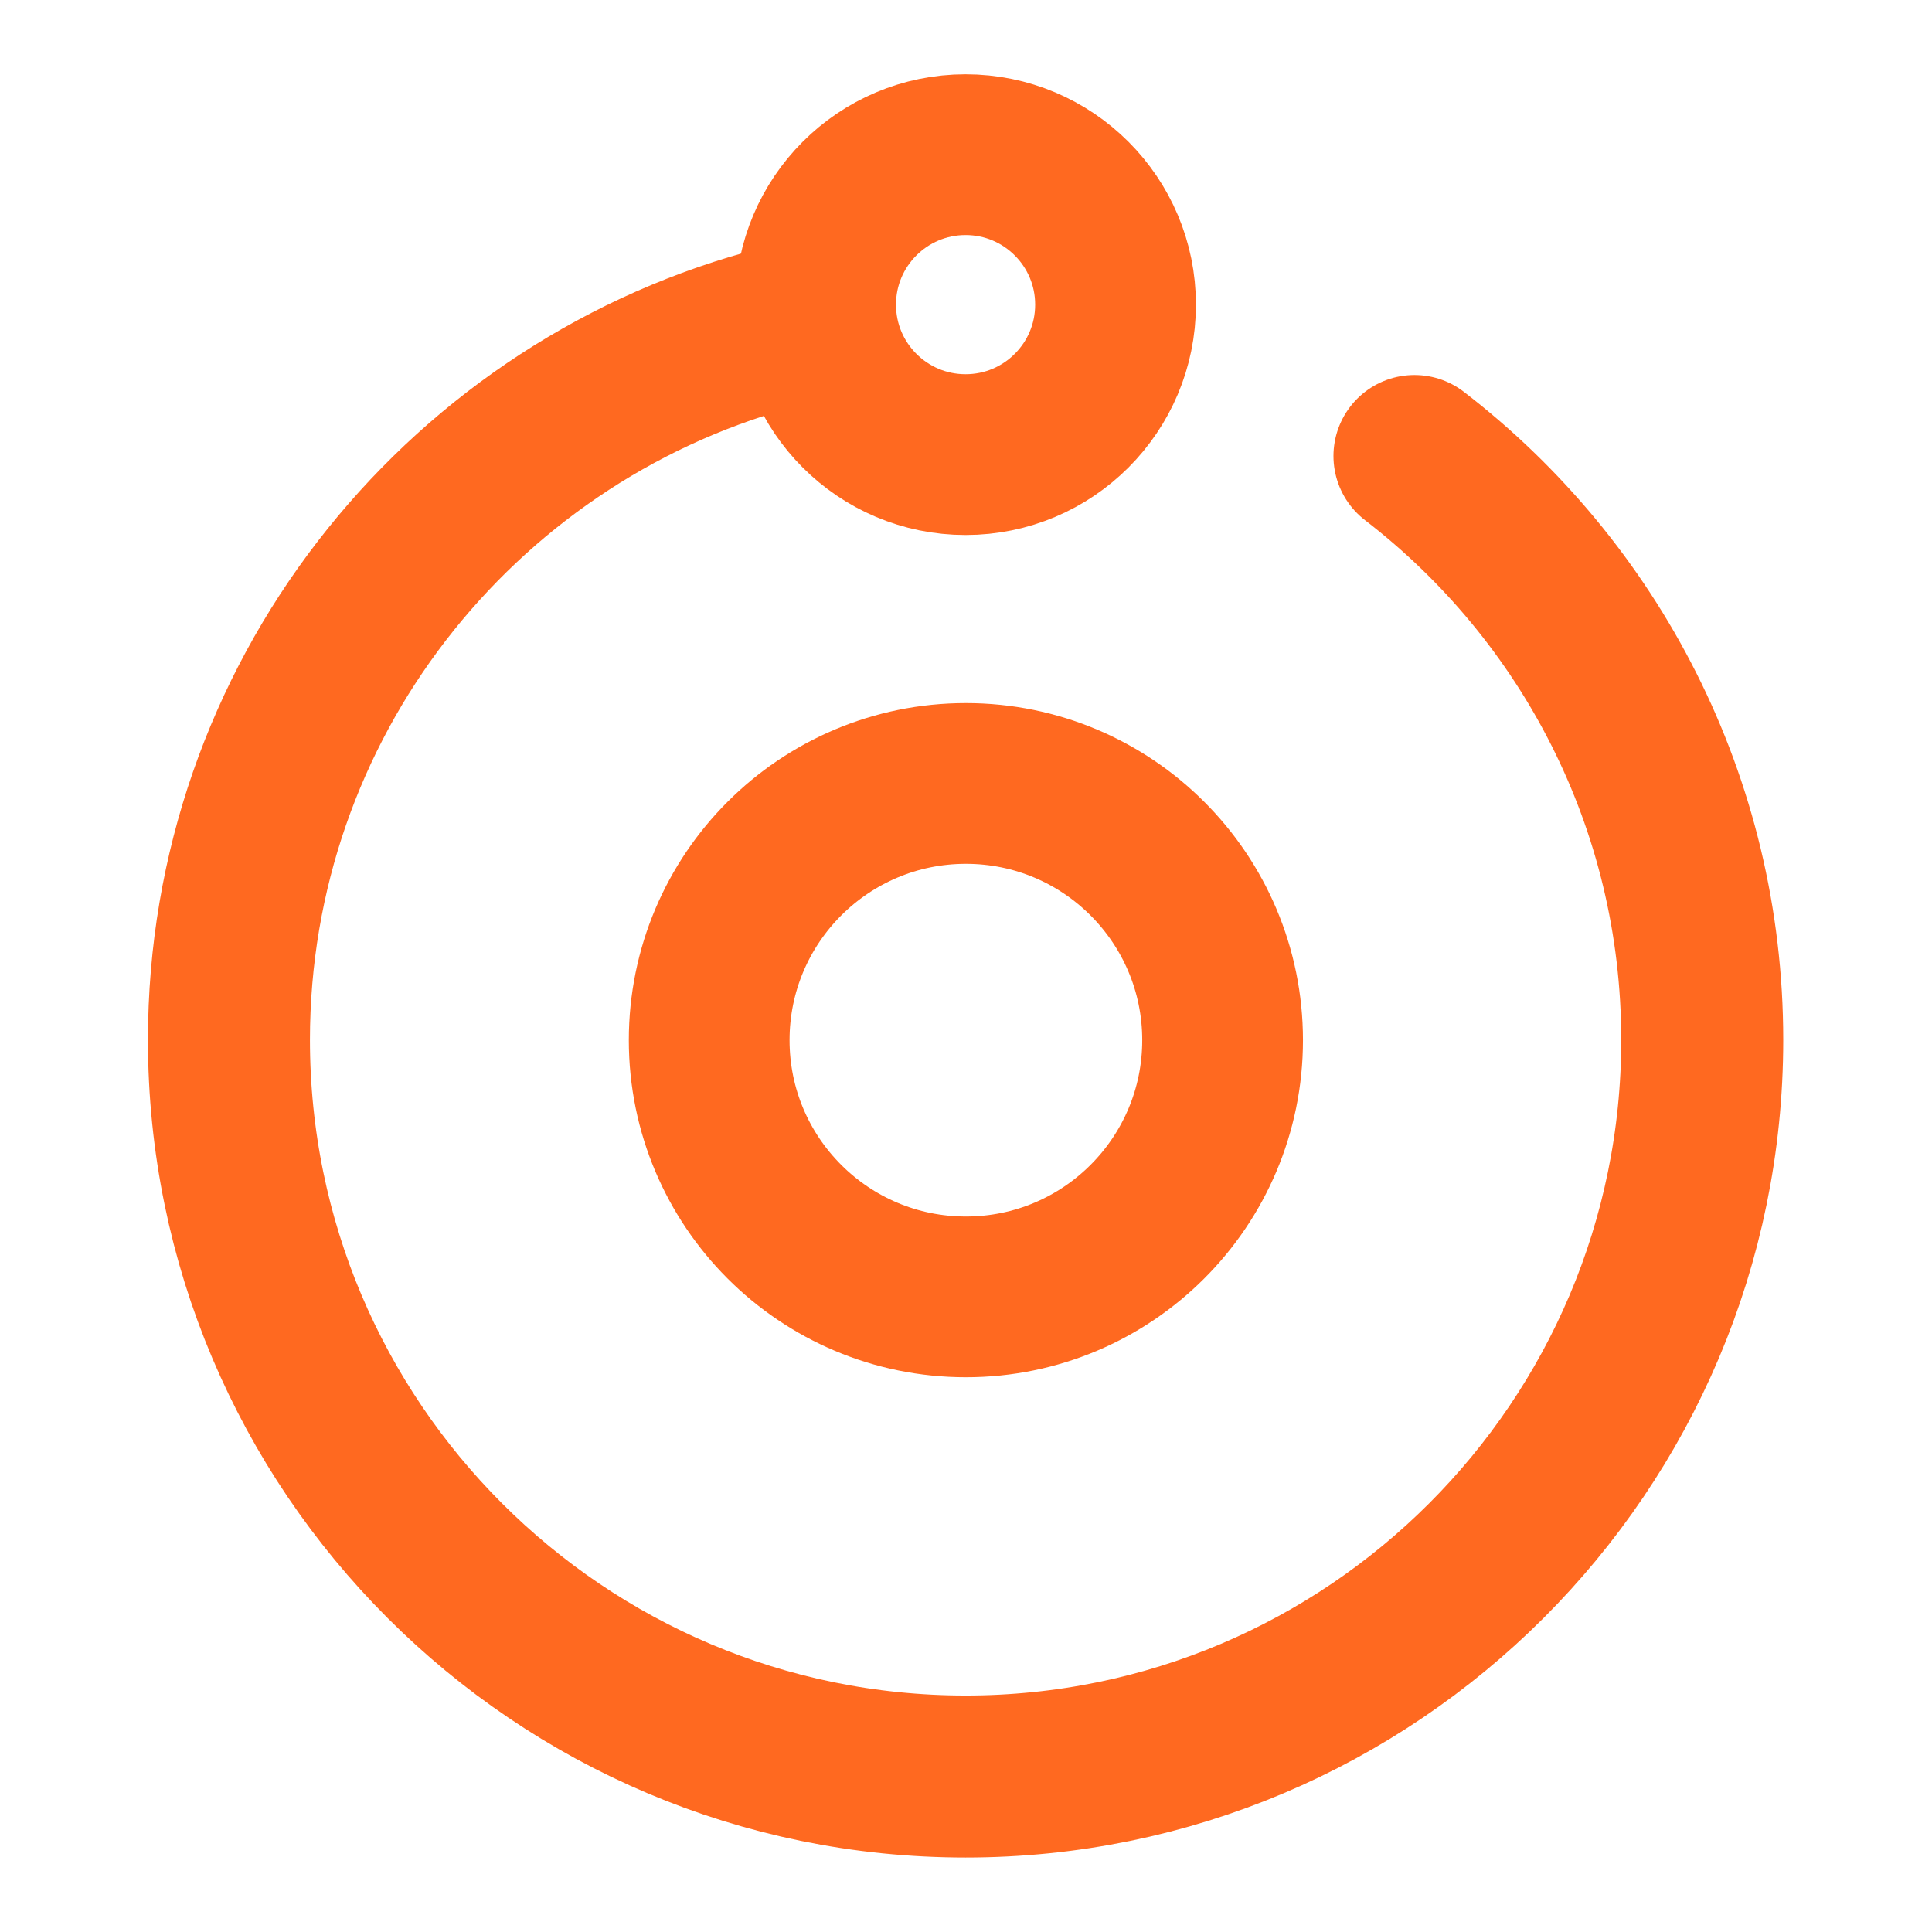
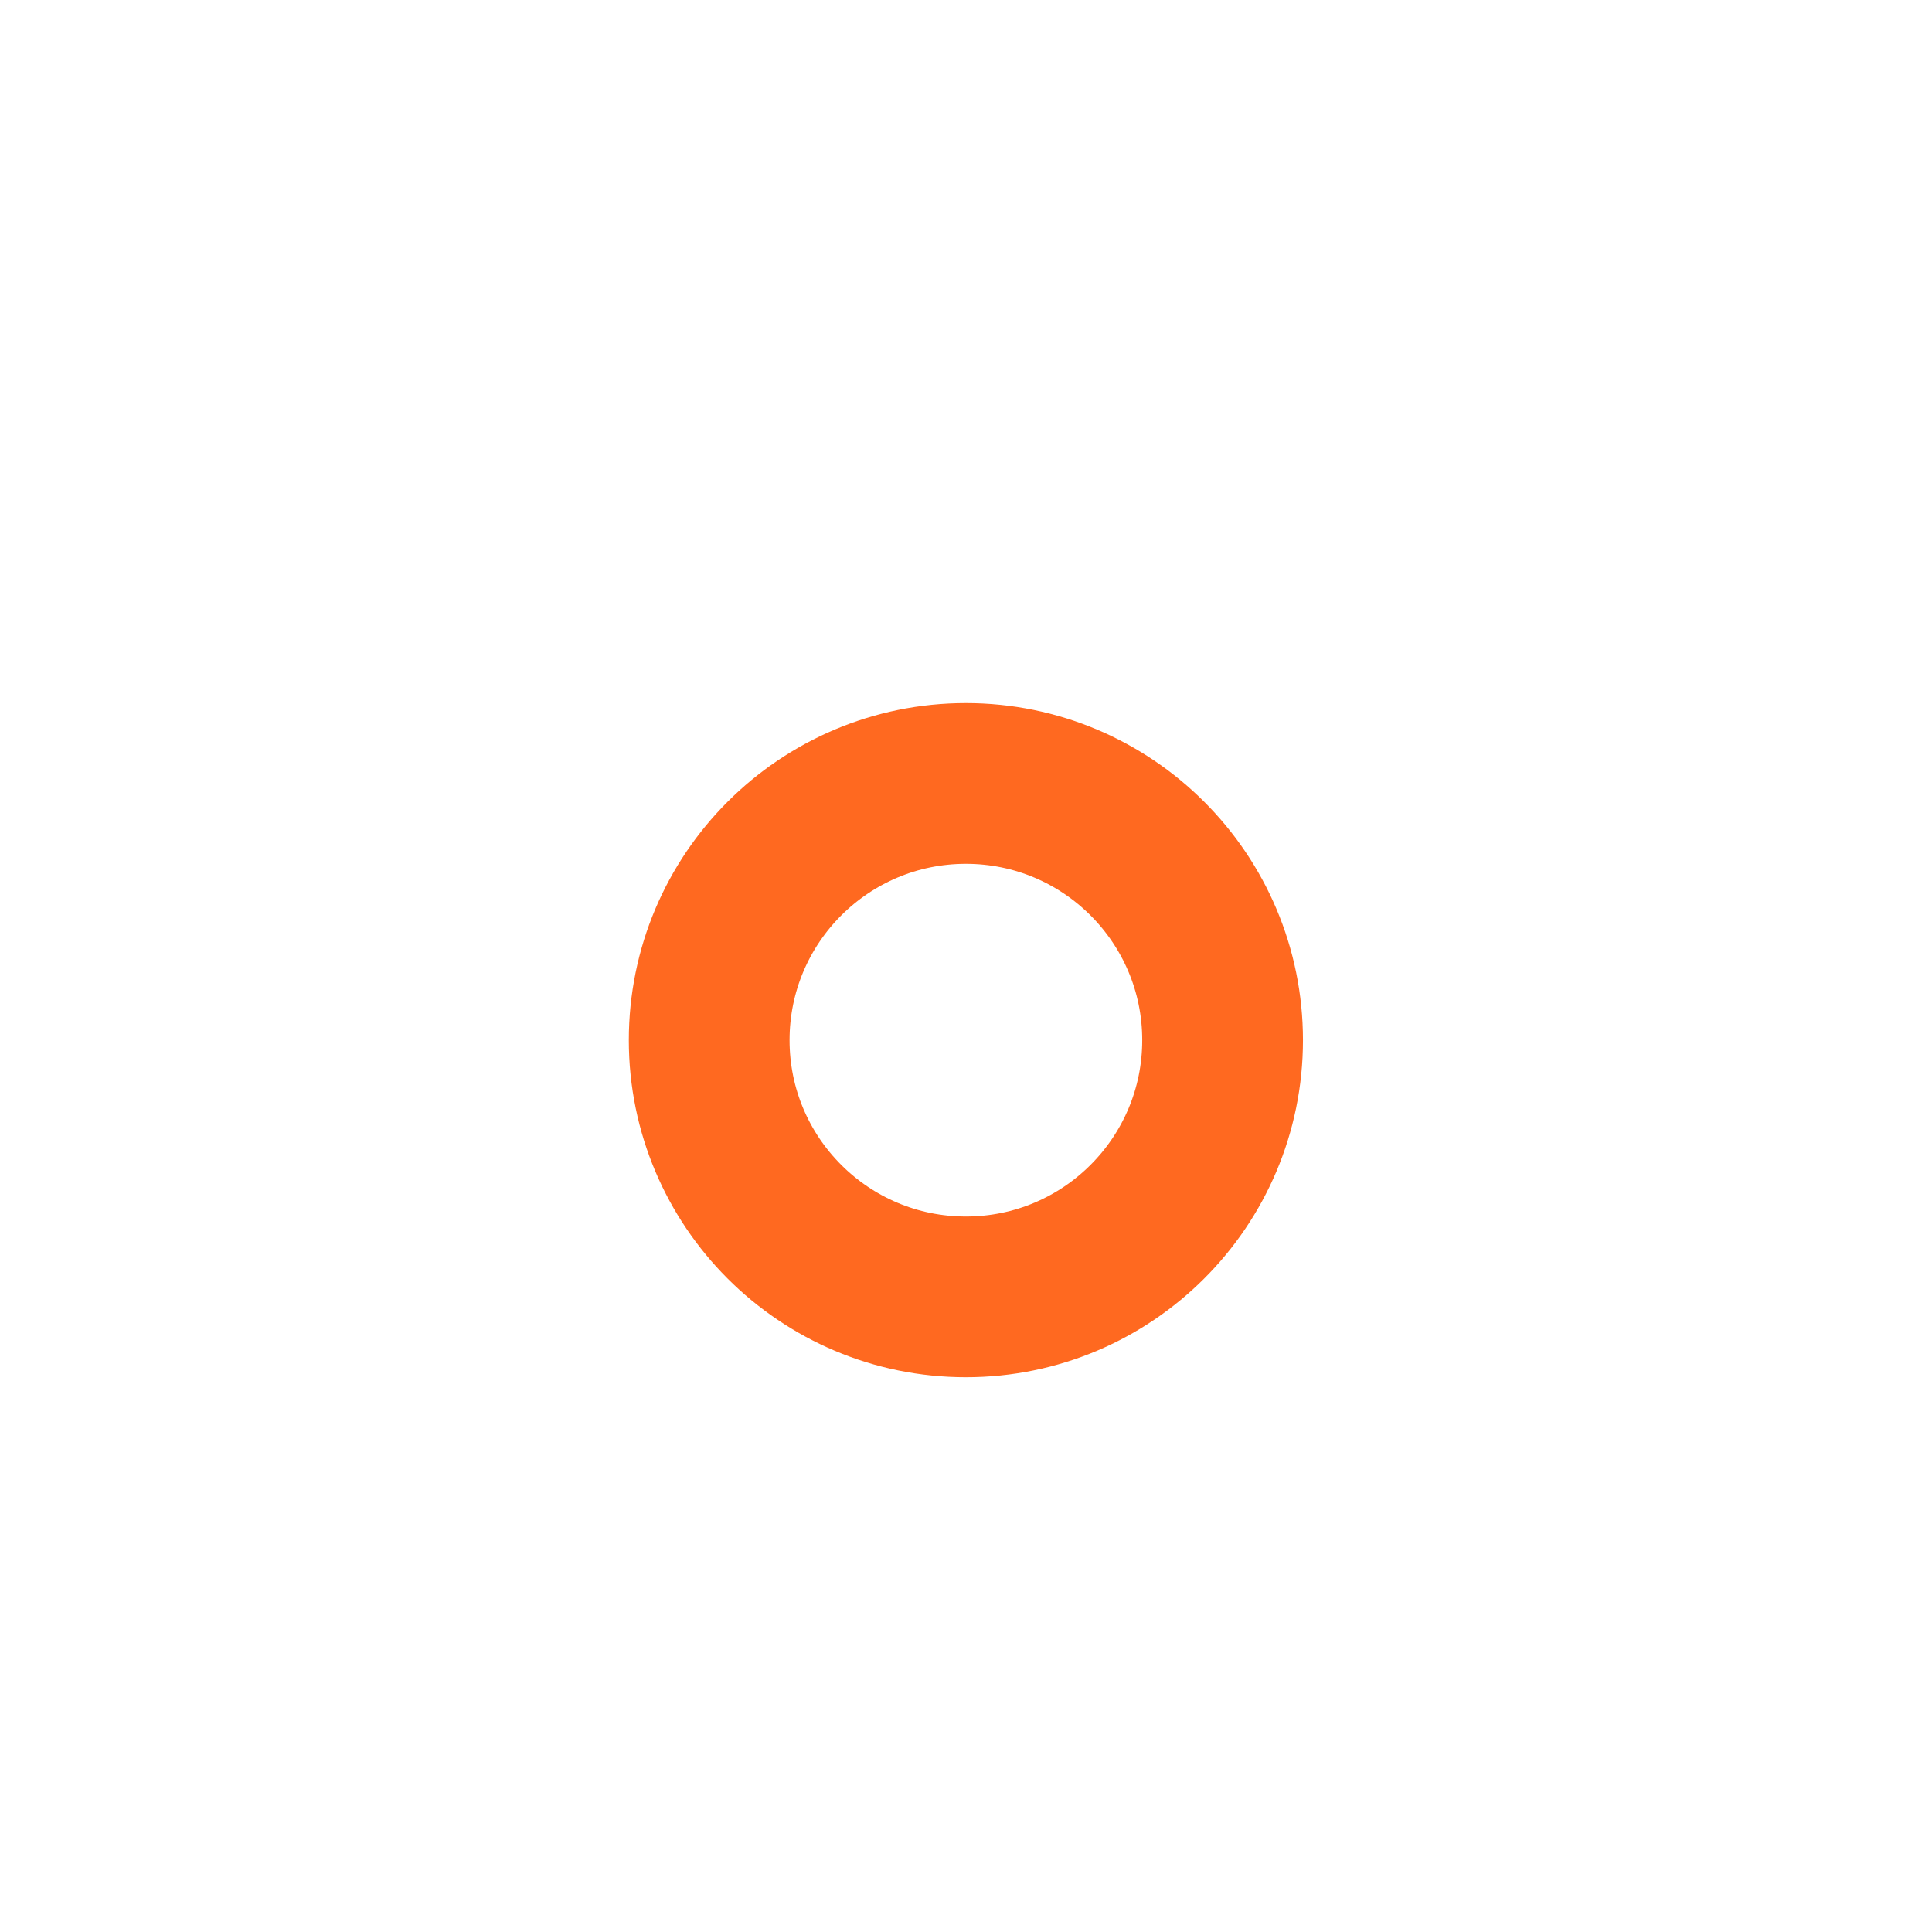
<svg xmlns="http://www.w3.org/2000/svg" width="24" height="24" viewBox="0 0 24 24" version="1.1" xml:space="preserve" style="fill-rule:evenodd;clip-rule:evenodd;stroke-linecap:round;stroke-linejoin:round;stroke-miterlimit:1.5;">
  <g id="envolvedora" transform="matrix(1,0,0,1,-0.019,0.858)">
    <g transform="matrix(0.974,0,0,0.974,0.467,0.313)">
      <circle cx="11.859" cy="12.064" r="3.274" style="fill:none;stroke:rgb(255,105,32);stroke-width:2.05px;" />
    </g>
    <g transform="matrix(0.569,0,0,0.569,5.266,-3.938)">
-       <circle cx="11.859" cy="12.064" r="3.274" style="fill:none;stroke:rgb(255,105,32);stroke-width:3.51px;" />
-     </g>
+       </g>
    <g transform="matrix(2.795,0,0,2.795,-21.132,-21.659)">
-       <path d="M13.854,9.469C14.632,10.068 15.133,11.008 15.133,12.064C15.133,13.871 13.666,15.338 11.859,15.338C10.052,15.338 8.585,13.871 8.585,12.064C8.585,10.562 9.599,9.295 10.979,8.91" style="fill:none;stroke:rgb(255,105,32);stroke-width:0.72px;" />
-     </g>
+       </g>
  </g>
</svg>